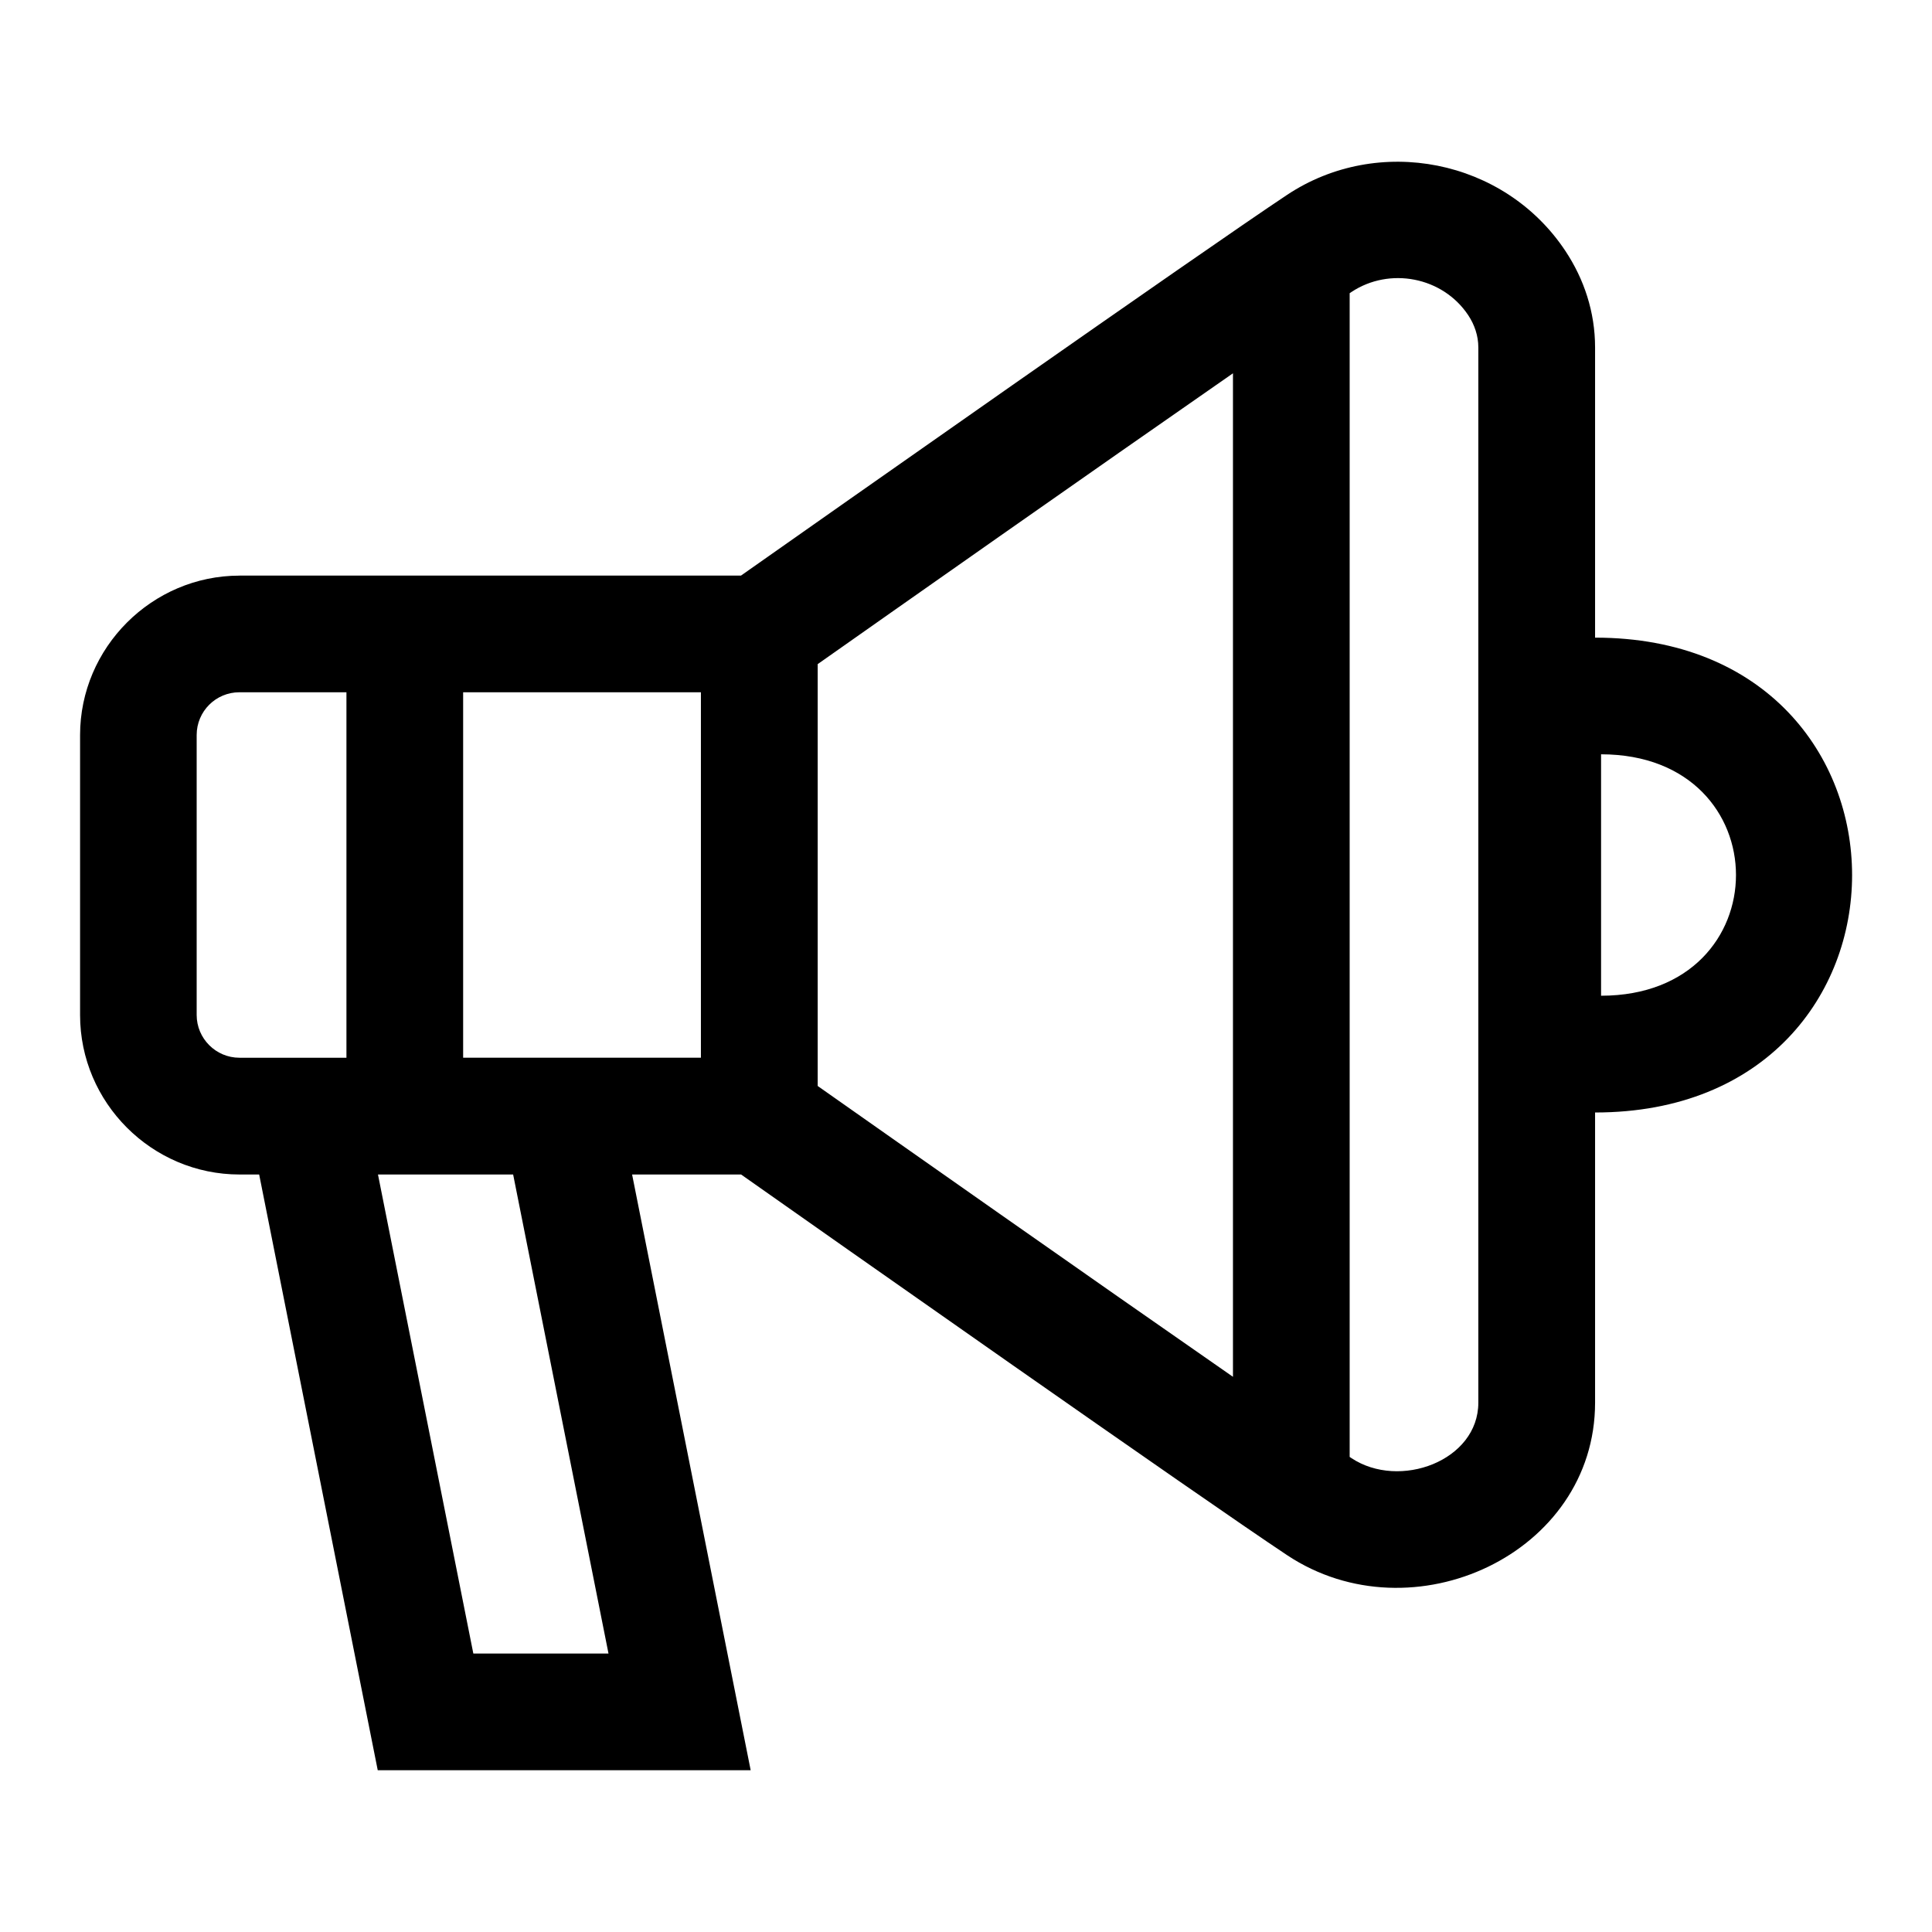
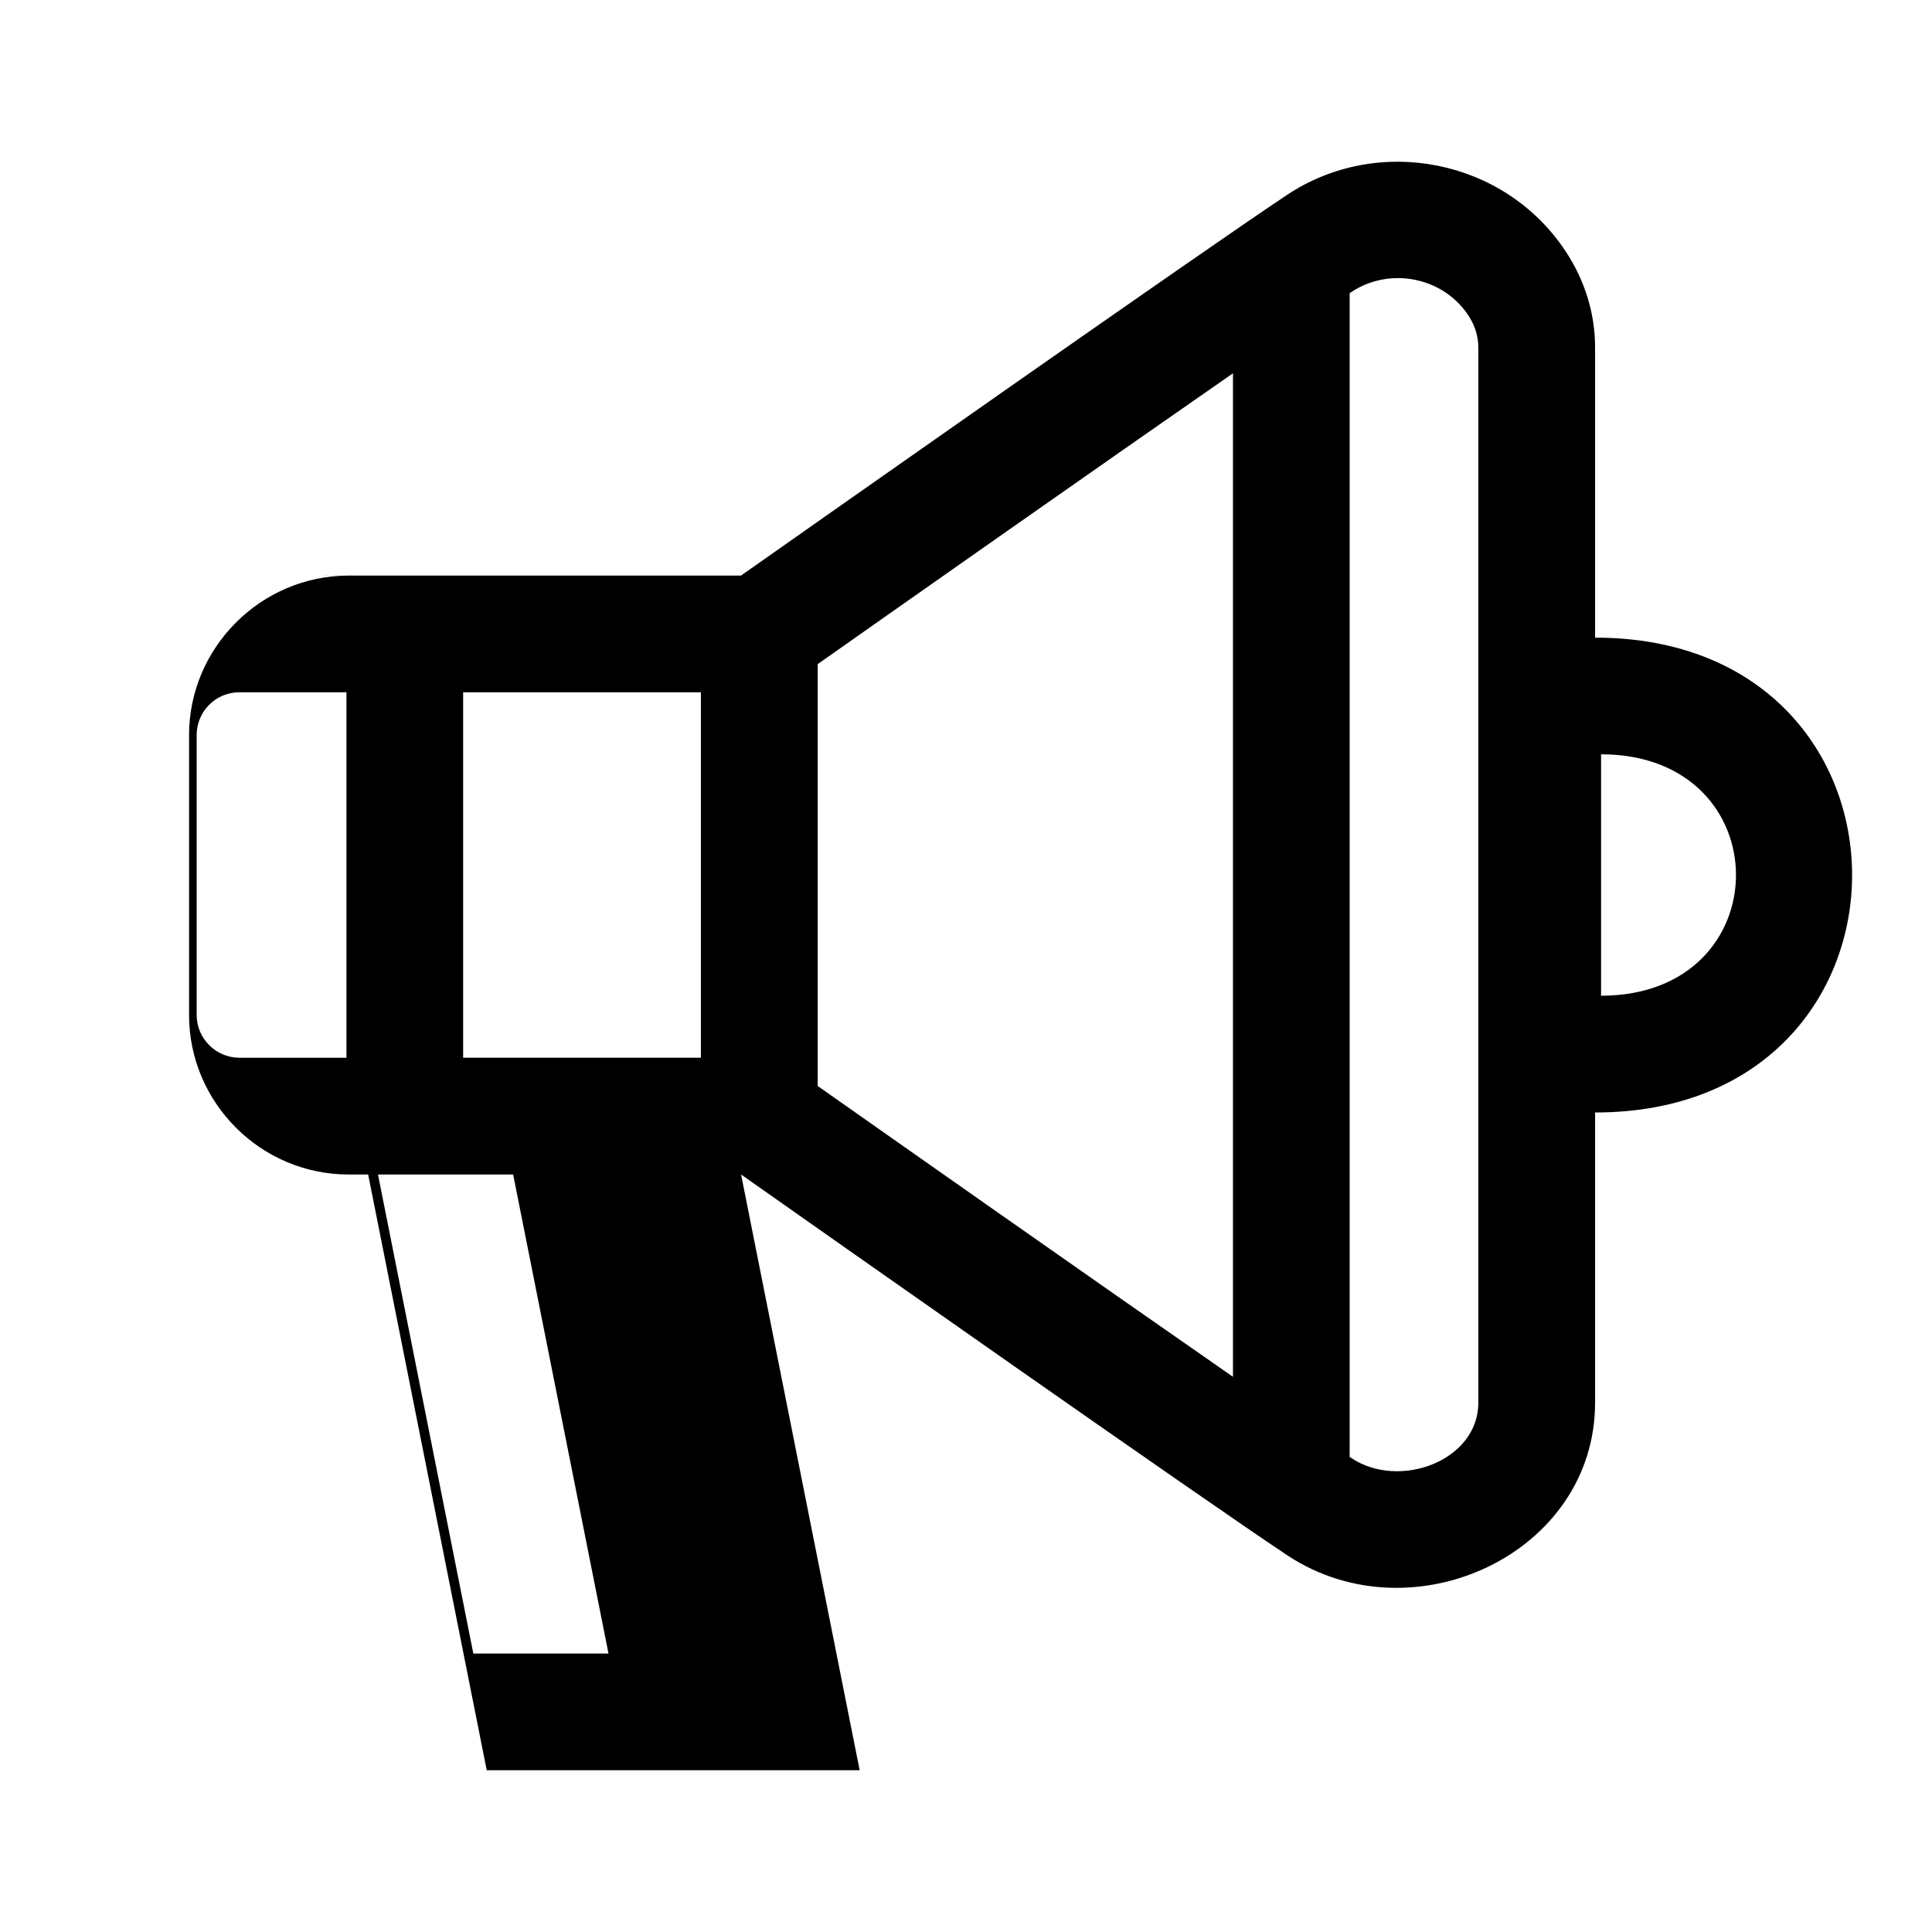
<svg xmlns="http://www.w3.org/2000/svg" fill="#000000" width="800px" height="800px" version="1.1" viewBox="144 144 512 512">
-   <path d="m207.46 296.53h132.92c21.449-15.086 122.14-85.895 144.73-100.9 24.121-16.008 57.527-9.539 73.727 14.859 4.957 7.465 7.875 16.203 7.875 25.59v76.902c90.809 0 90.824 125.84 0 125.84v76.902c0 40.055-48.41 62.438-81.586 40.43-22.609-14.992-123.3-85.805-144.73-100.9h-28.883l31.422 157.87h-98.832l-31.422-157.87h-5.199c-23.246 0-42.262-19.027-42.262-42.262v-74.184c0-23.199 19.059-42.262 42.262-42.262zm59.277 30.926v96.852h63.012v-96.852zm-30.926 96.852v-96.852h-28.355c-6.273 0-11.336 5.062-11.336 11.336v74.184c0 6.242 5.094 11.336 11.336 11.336h28.355zm332.49-80.41v63.98c47.672 0 47.672-63.98 0-63.98zm-66.625-122.21v308.41l0.469 0.316c12.727 8.449 33.629 0.727 33.629-14.691v-279.65c0-3.082-0.996-6-2.676-8.539-6.769-10.188-20.859-12.848-30.953-6.152l-0.469 0.316zm-30.926 287.18v-265.94c-36.789 25.543-91.352 63.902-110.05 77.07v111.8c18.711 13.164 73.258 51.523 110.05 77.07zm-190.76-53.609h-35.82l25.27 126.95h35.82z" />
+   <path d="m207.46 296.53h132.92c21.449-15.086 122.14-85.895 144.73-100.9 24.121-16.008 57.527-9.539 73.727 14.859 4.957 7.465 7.875 16.203 7.875 25.59v76.902c90.809 0 90.824 125.84 0 125.84v76.902c0 40.055-48.41 62.438-81.586 40.43-22.609-14.992-123.3-85.805-144.73-100.9l31.422 157.87h-98.832l-31.422-157.87h-5.199c-23.246 0-42.262-19.027-42.262-42.262v-74.184c0-23.199 19.059-42.262 42.262-42.262zm59.277 30.926v96.852h63.012v-96.852zm-30.926 96.852v-96.852h-28.355c-6.273 0-11.336 5.062-11.336 11.336v74.184c0 6.242 5.094 11.336 11.336 11.336h28.355zm332.49-80.41v63.98c47.672 0 47.672-63.98 0-63.98zm-66.625-122.21v308.41l0.469 0.316c12.727 8.449 33.629 0.727 33.629-14.691v-279.65c0-3.082-0.996-6-2.676-8.539-6.769-10.188-20.859-12.848-30.953-6.152l-0.469 0.316zm-30.926 287.18v-265.94c-36.789 25.543-91.352 63.902-110.05 77.07v111.8c18.711 13.164 73.258 51.523 110.05 77.07zm-190.76-53.609h-35.82l25.27 126.95h35.82z" />
</svg>